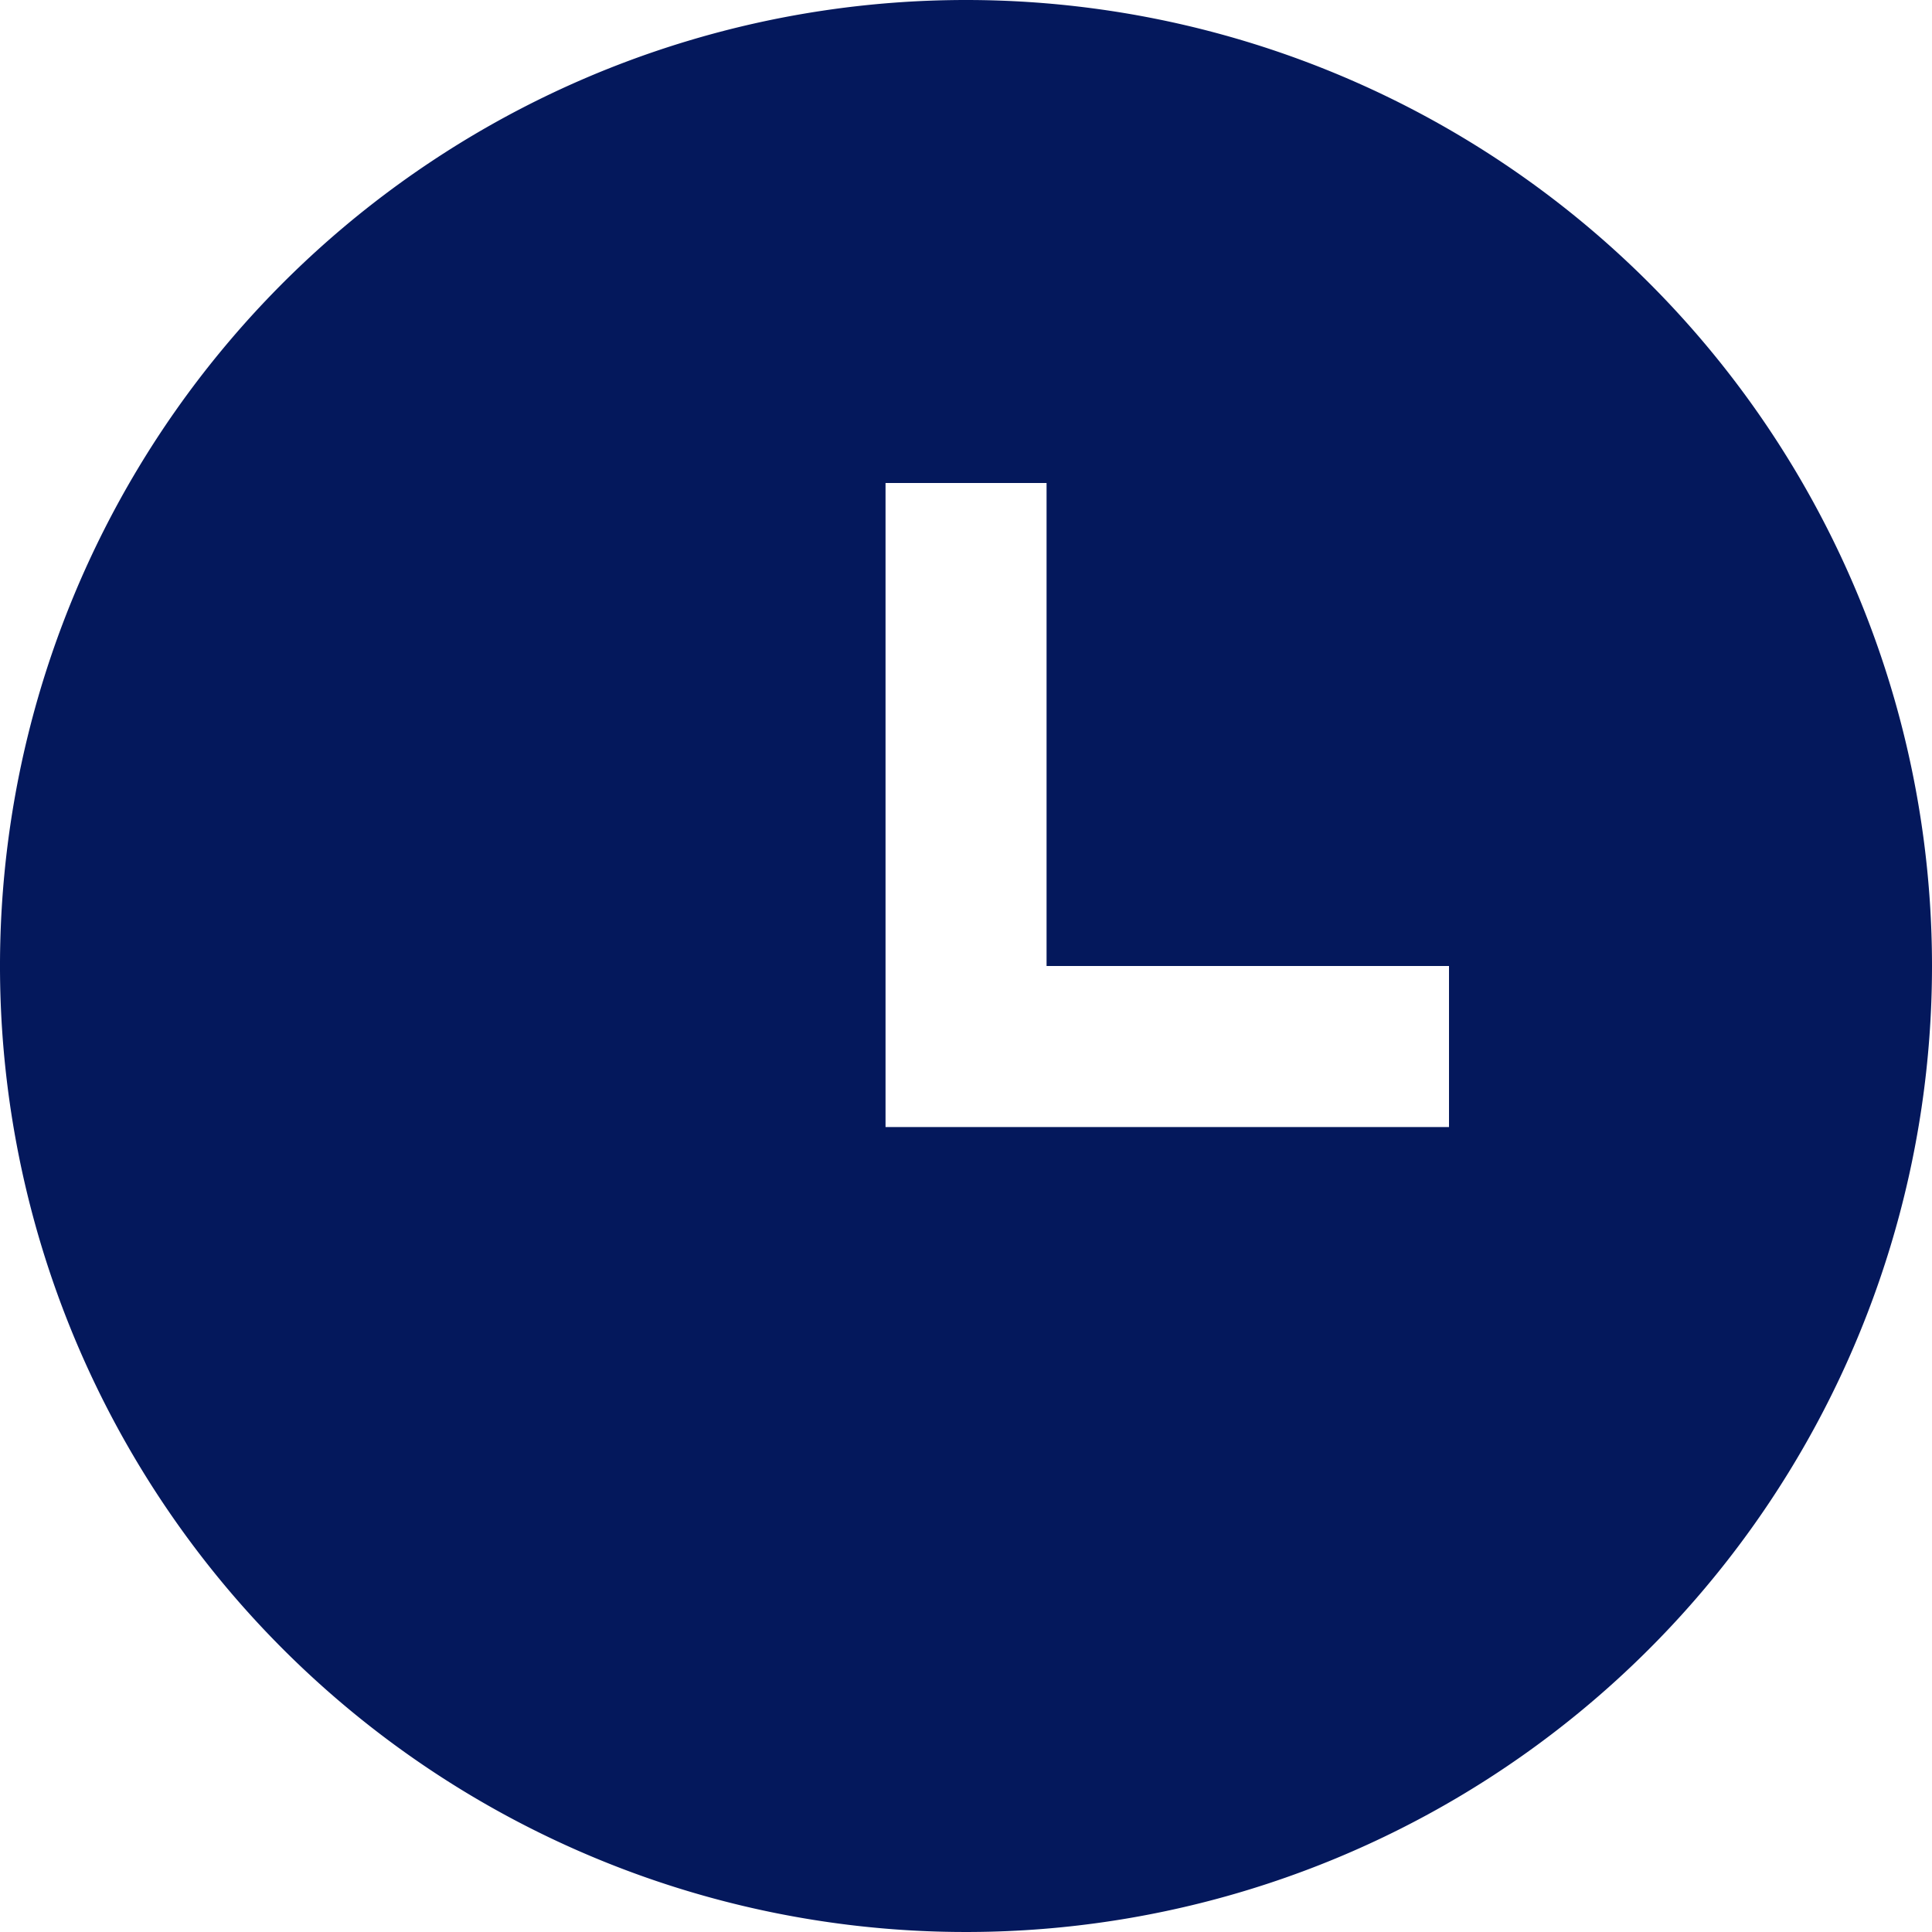
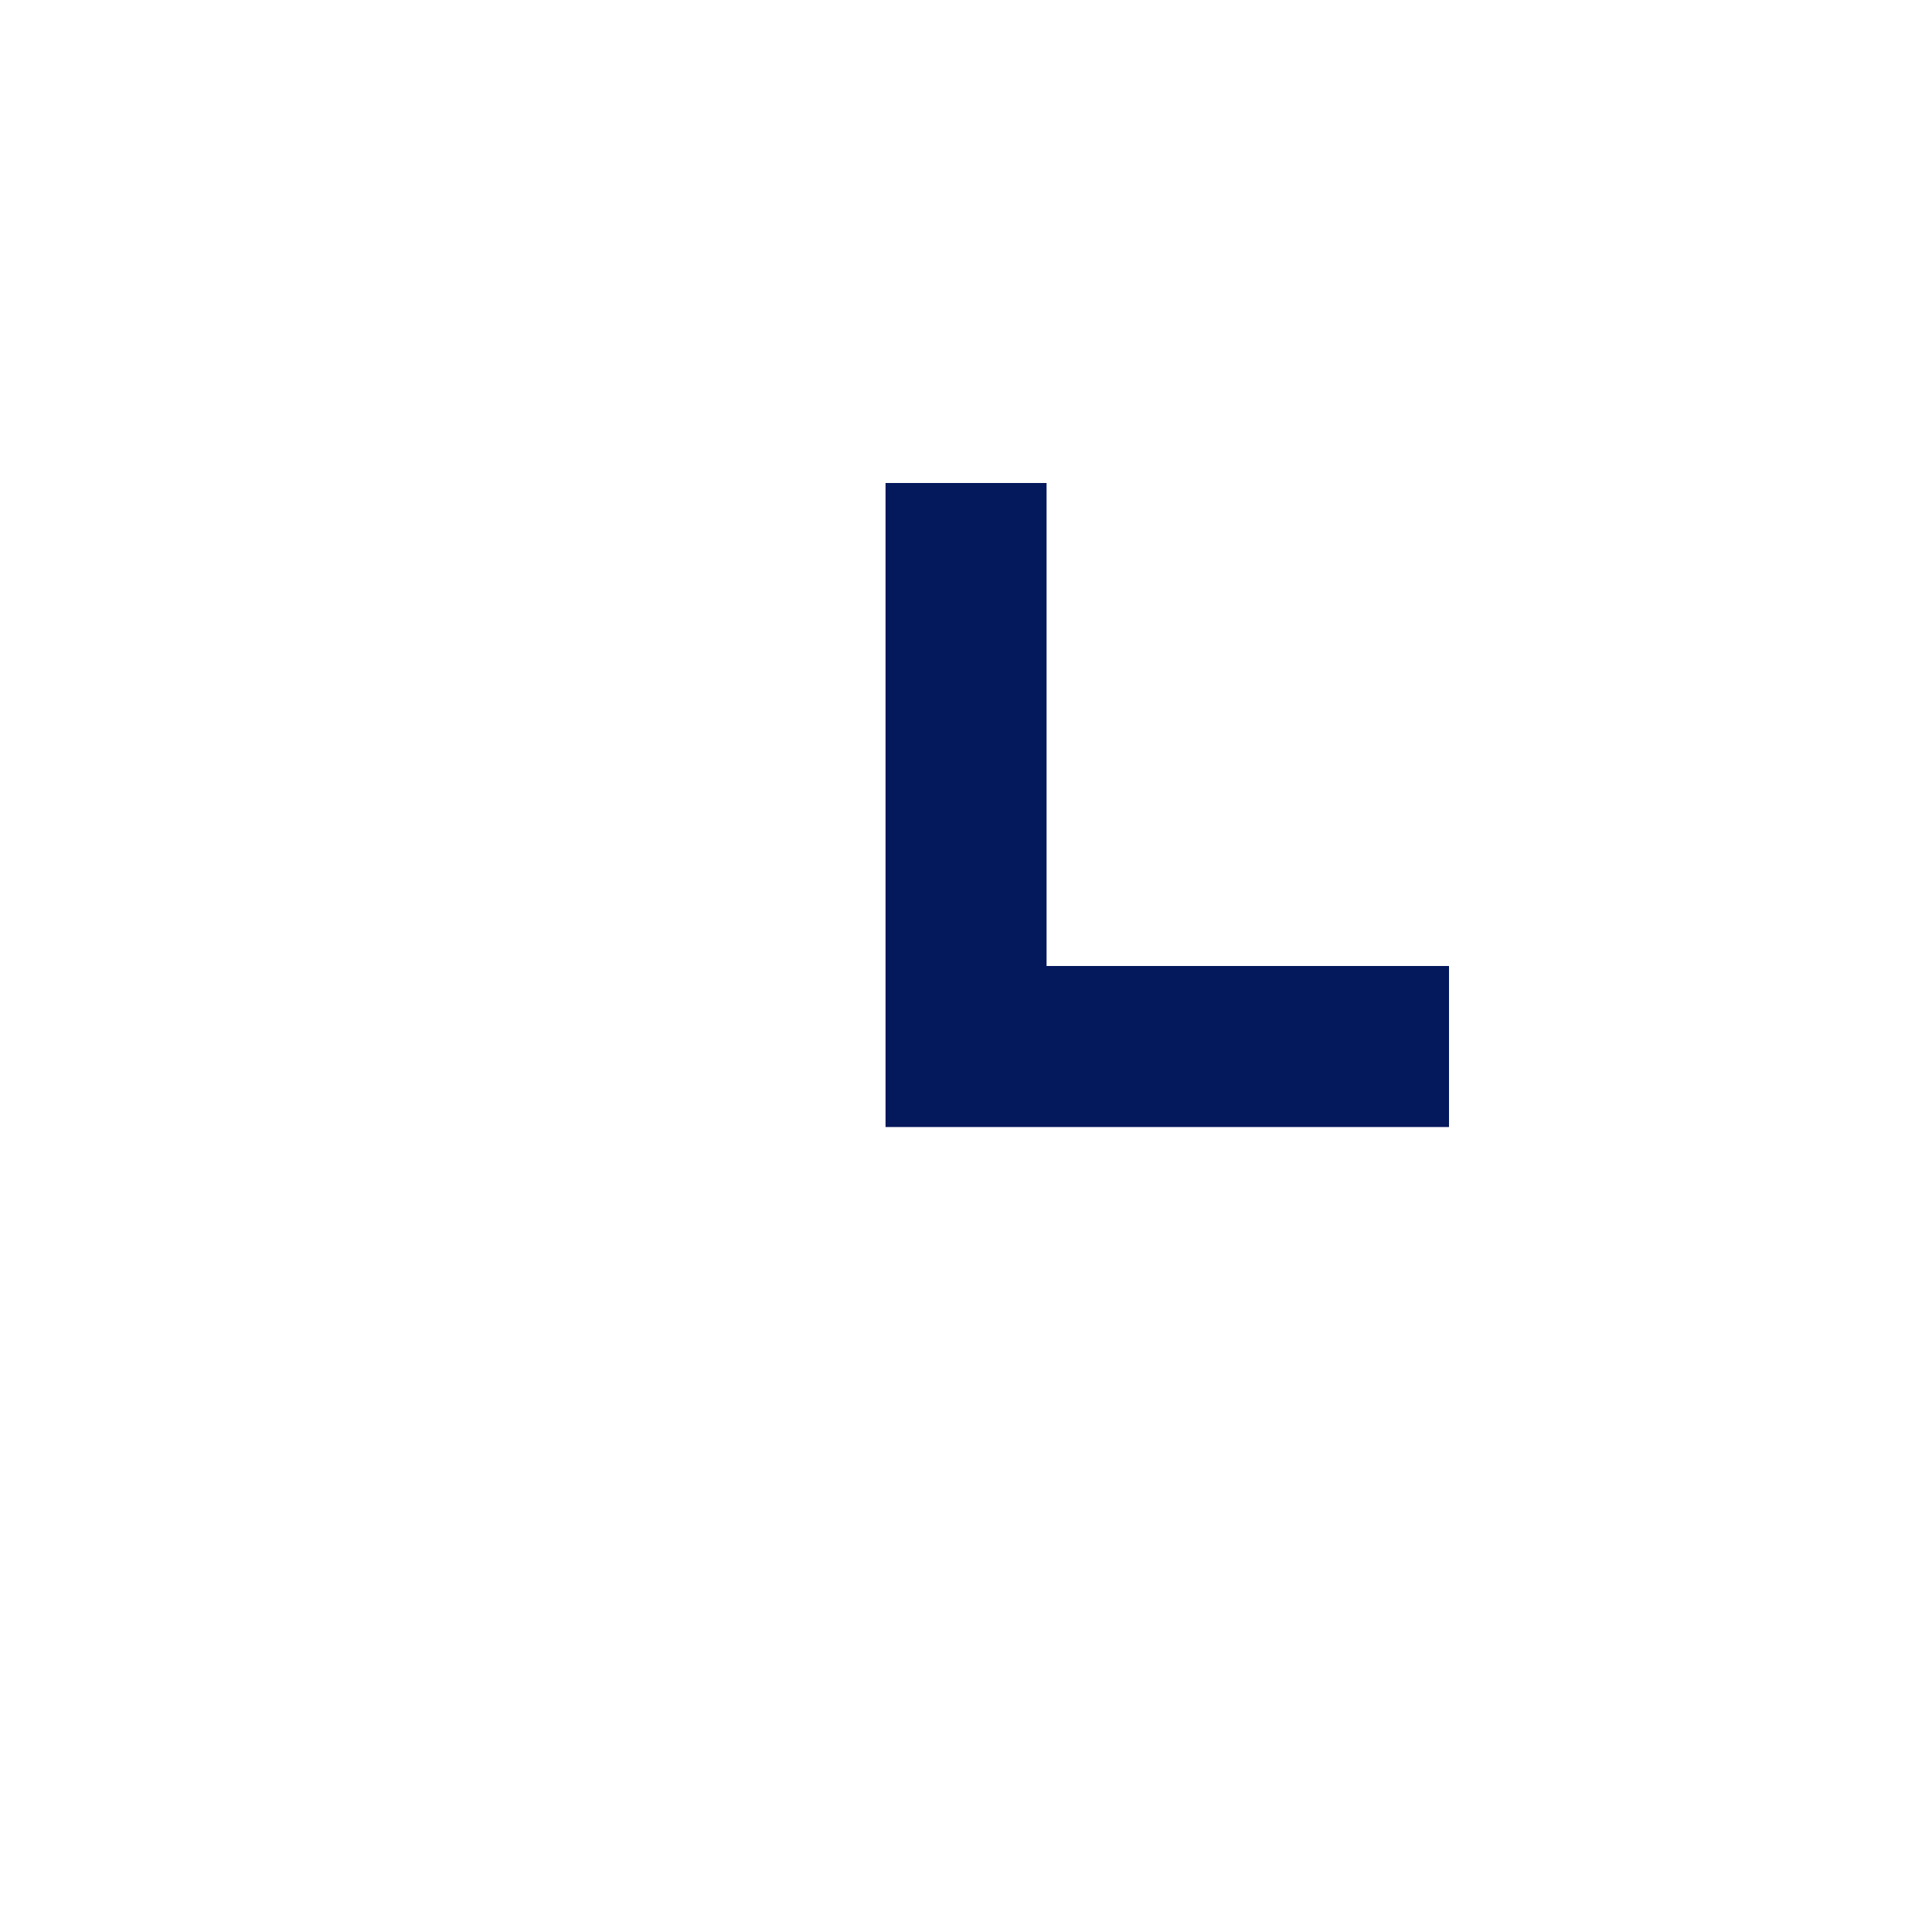
<svg xmlns="http://www.w3.org/2000/svg" width="20" height="20" viewBox="0 0 20 20">
-   <path id="time-1" d="M10,0A10,10,0,1,0,20,10,10,10,0,0,0,10,0Zm5,11.667H9.167V5h1.667v5H15Z" fill="#04185c" />
+   <path id="time-1" d="M10,0Zm5,11.667H9.167V5h1.667v5H15Z" fill="#04185c" />
</svg>